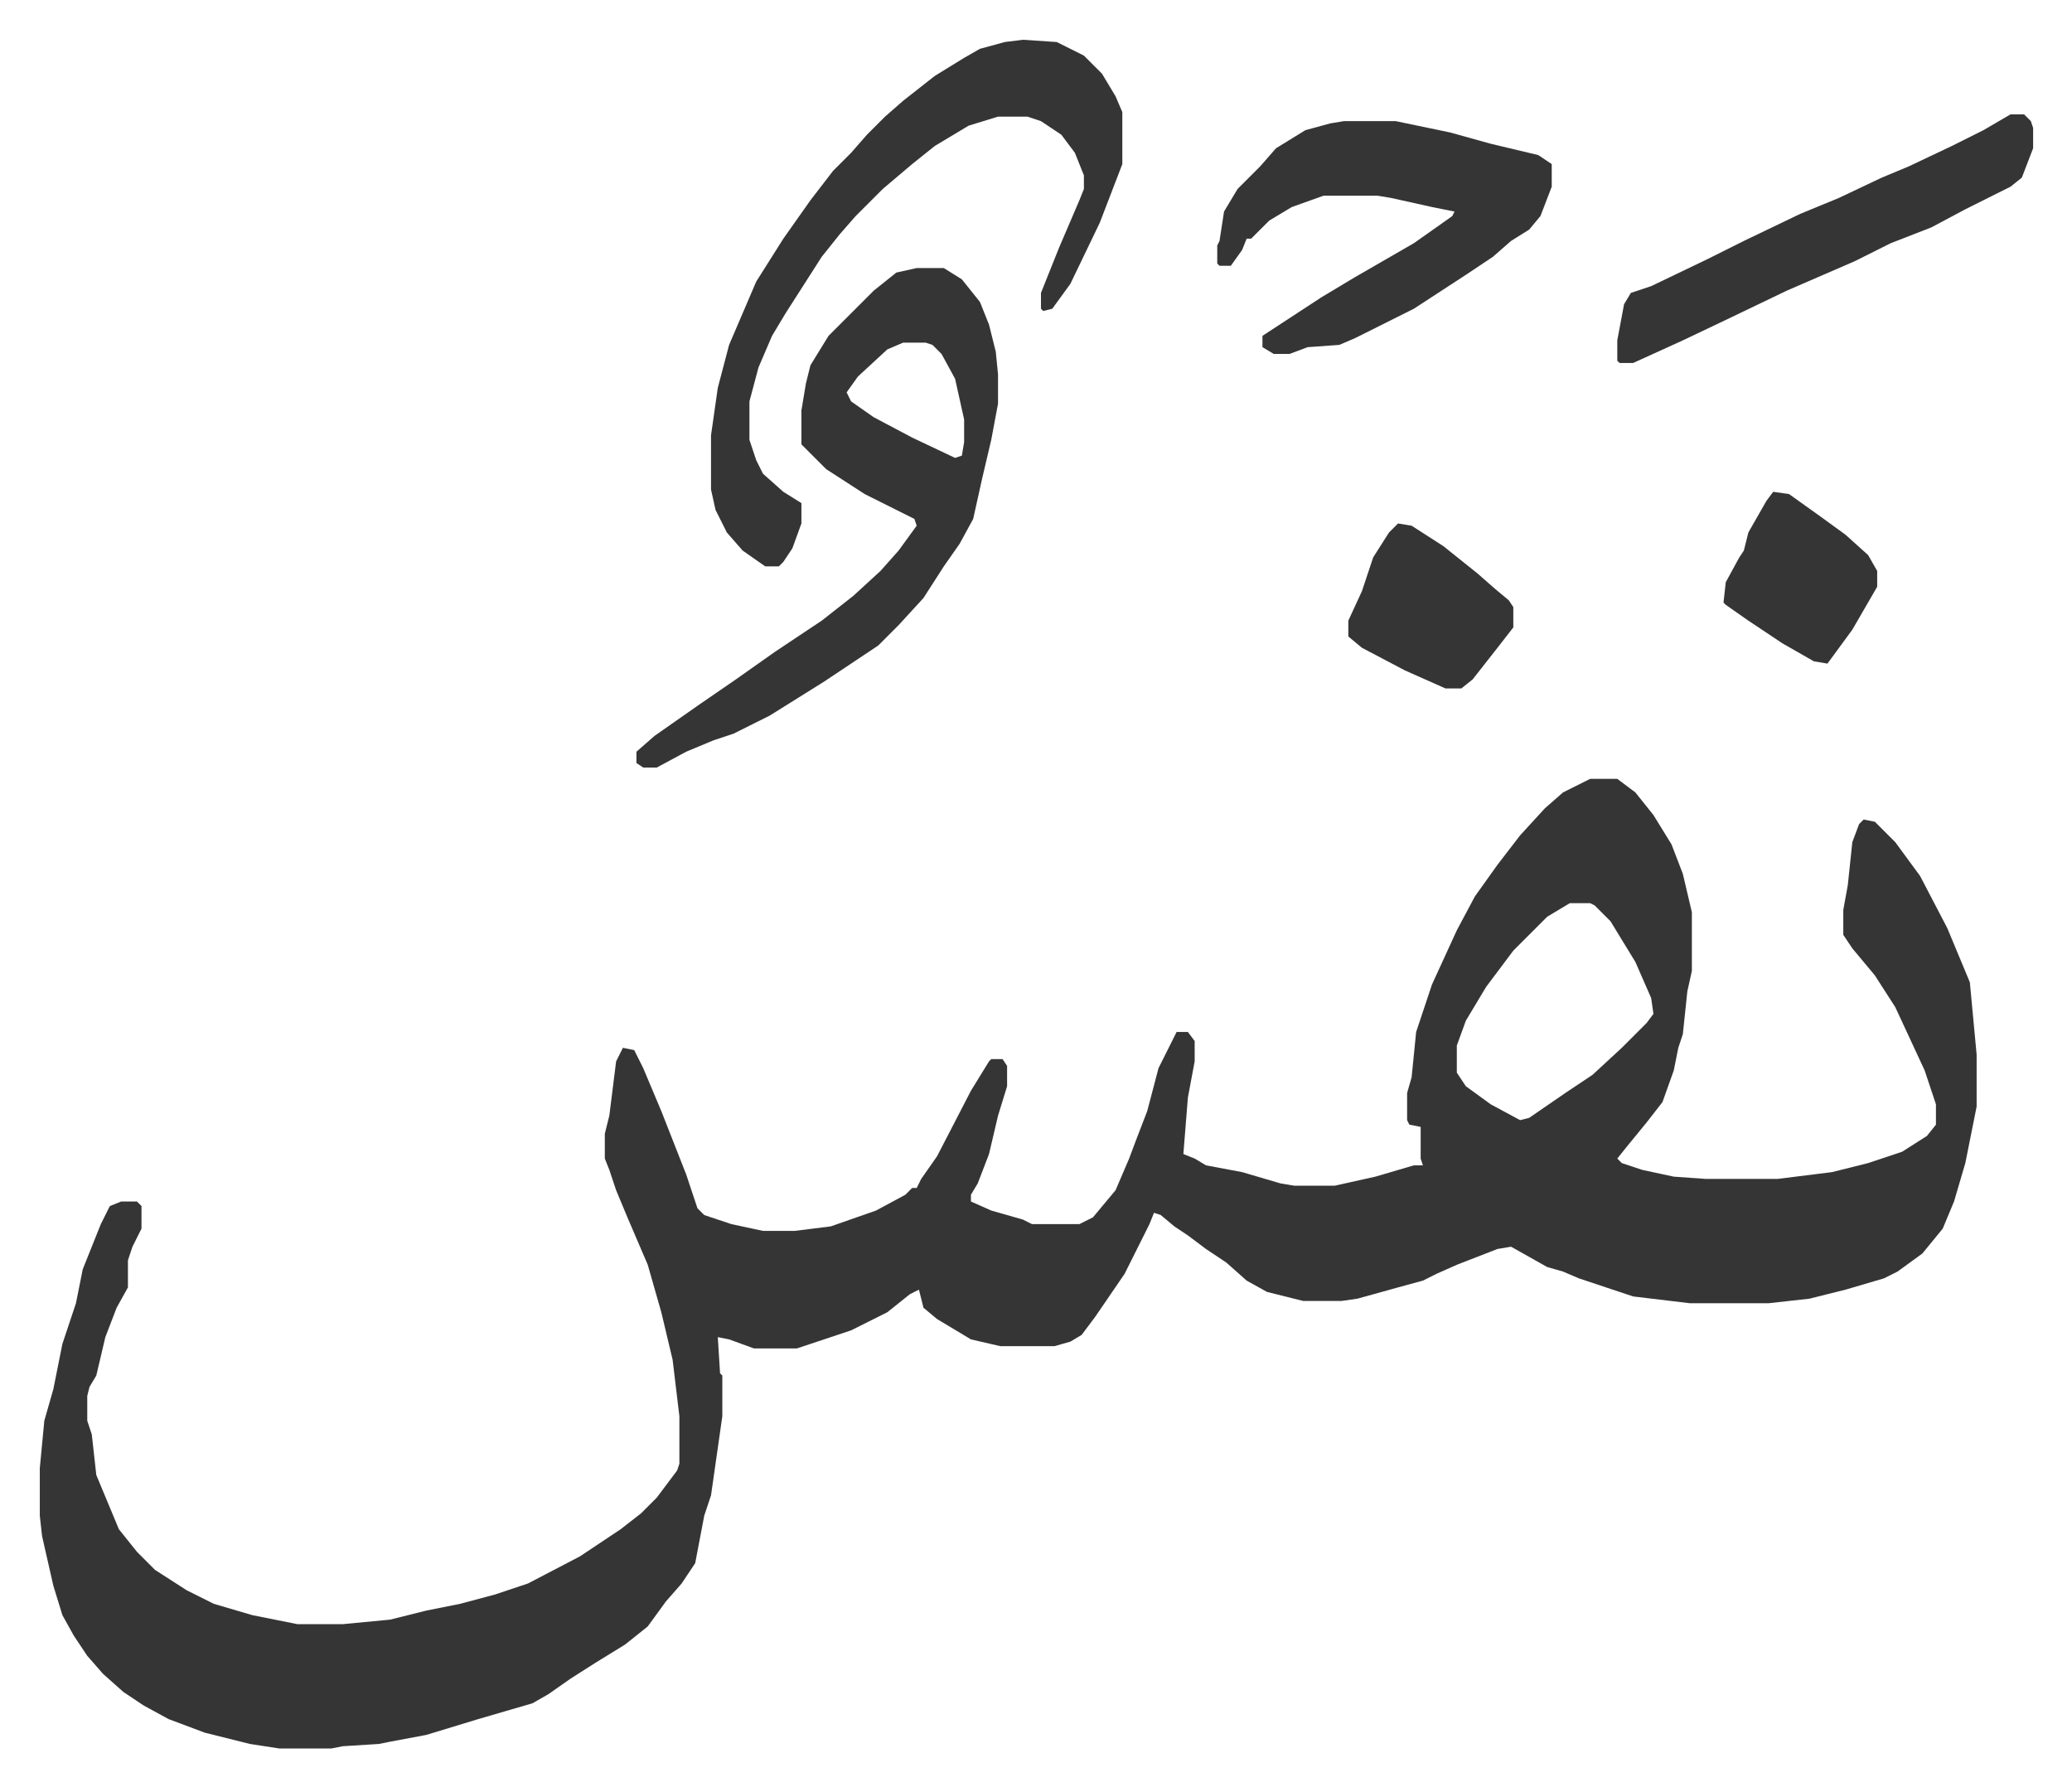
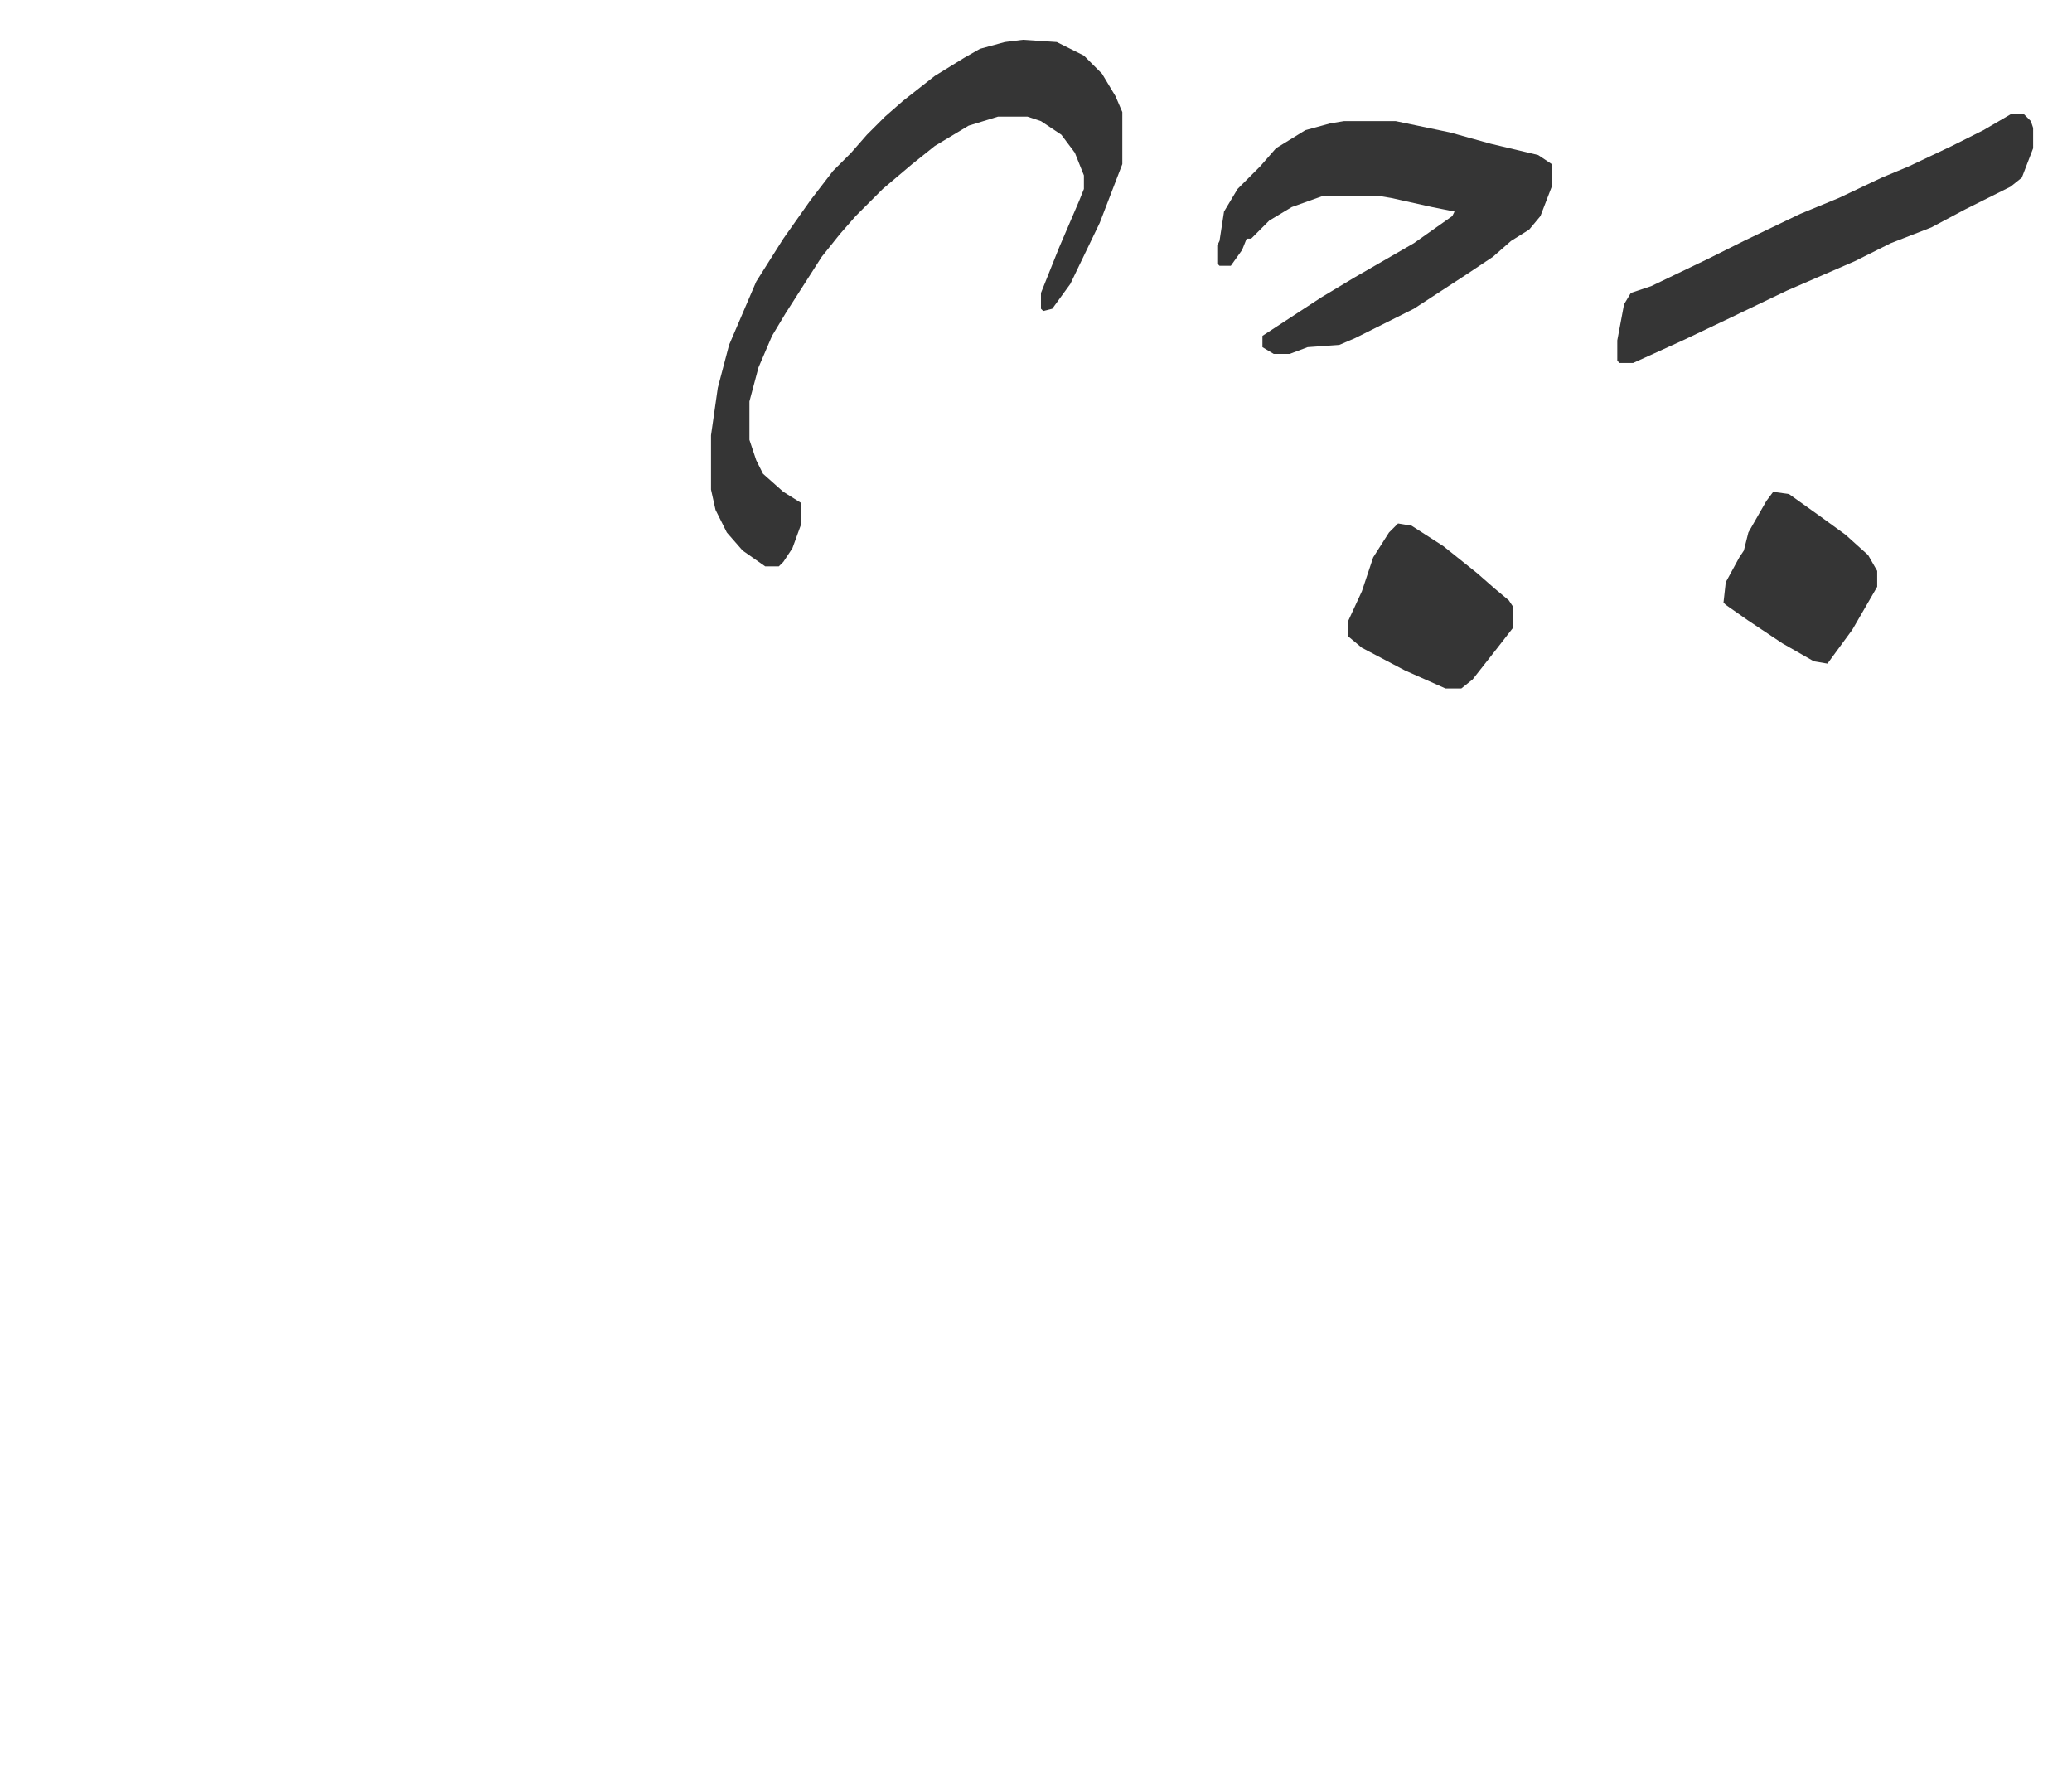
<svg xmlns="http://www.w3.org/2000/svg" viewBox="-17.6 372.4 916.8 790.8">
-   <path fill="#353535" id="rule_normal" d="M686 717h12l8 6 8 10 8 13 5 13 4 17v26l-2 9-2 19-2 6-2 10-5 14-7 9-9 11-4 5 2 2 9 3 14 3 14 1h32l24-3 16-4 15-5 11-7 4-5v-9l-5-15-13-28-9-14-10-12-4-6v-11l2-11 2-19 3-8 2-2 5 1 9 9 11 15 12 23 10 24 3 32v23l-5 25-5 17-5 12-9 11-11 8-6 3-17 5-16 4-18 2h-35l-25-3-24-8-7-3-7-2-16-9-6 1-18 7-9 4-6 3-11 3-18 5-7 1h-17l-16-4-9-5-9-8-9-6-8-6-6-4-6-5-3-1-2 5-11 22-13 19-6 8-5 3-7 2h-24l-13-3-15-9-6-5-2-8-4 2-10 8-16 8-24 8h-19l-11-4-5-1 1 16 1 1v18l-5 35-3 9-4 21-6 9-7 8-8 11-10 8-13 8-11 7-10 7-7 4-24 7-23 7-16 3-5 1-16 1-5 1h-23l-13-2-20-5-16-6-11-6-9-6-9-8-7-8-6-9-5-9-4-13-5-22-1-9v-21l2-21 4-14 4-20 6-18 3-15 8-20 4-8 5-2h7l2 2v10l-4 8-2 6v12l-5 9-5 13-4 17-3 5-1 4v11l2 6 2 18 10 24 8 10 8 8 14 9 12 6 17 5 20 4h20l21-2 16-4 15-3 15-4 15-5 23-12 18-12 9-7 7-7 9-12 1-3v-21l-3-25-5-21-6-21-9-21-5-12-3-9-2-5v-11l2-8 3-24 3-6 5 1 4 8 8 19 11 28 5 15 3 3 12 4 14 3h14l16-2 20-7 13-7 3-3h2l2-4 7-10 15-29 8-13 1-1h5l2 3v9l-4 13-4 17-5 13-3 5v3l9 4 14 4 4 2h21l6-3 10-12 6-14 3-8 5-13 5-19 8-16h5l3 4v9l-3 16-2 25 5 2 5 3 16 3 17 5 6 1h18l18-4 17-5h4l-1-3v-14l-5-1-1-2v-12l2-7 2-20 7-21 11-24 8-15 10-14 10-13 11-12 8-7zm-9 55-10 6-15 15-12 16-9 15-4 11v12l4 6 11 8 13 7 4-1 16-11 12-8 13-12 11-11 3-4-1-7-7-16-11-18-7-7-2-1zM388 491h12l8 5 8 10 4 10 3 12 1 10v13l-3 16-4 17-4 18-6 11-7 10-9 14-11 12-9 9-24 16-24 15-16 8-9 3-12 5-13 7h-6l-3-2v-5l8-7 20-14 16-11 17-12 21-14 14-11 12-11 8-9 8-11-1-3-22-11-17-11-7-7-4-4v-15l2-12 2-8 8-13 20-20 10-8zm-6 33-7 3-13 12-5 7 2 4 10 7 17 9 19 9 3-1 1-6v-10l-4-18-6-11-4-4-3-1z" />
  <path fill="#353535" id="rule_normal" d="m435 390 15 1 12 6 8 8 6 10 3 7v23l-10 26-13 27-8 11-4 1-1-1v-7l8-20 9-21 2-5v-6l-4-10-6-8-9-6-6-2h-13l-13 4-15 9-10 8-13 11-12 12-7 8-8 10-16 25-6 10-6 14-4 15v17l3 9 3 6 9 8 8 5v9l-4 11-4 6-2 2h-6l-10-7-7-8-5-10-2-9v-24l3-21 5-19 12-28 12-19 12-17 10-13 8-8 7-8 8-8 8-7 14-11 13-8 7-4 11-3zm142 36h23l24 5 18 5 21 5 6 4v10l-5 13-5 6-8 5-8 7-12 8-23 15-26 13-7 3-14 1-8 3h-7l-5-3v-5l26-17 15-9 26-15 17-12 1-2-10-2-18-4-6-1h-24l-14 5-10 6-8 8h-2l-2 5-5 7h-5l-1-1v-8l1-2 2-13 6-10 10-10 7-8 13-8 11-3zm295-3h6l3 3 1 3v9l-5 13-5 4-20 10-15 8-18 7-16 8-30 13-25 12-21 10-22 10h-6l-1-1v-9l3-16 3-5 9-3 25-12 16-8 25-12 17-7 19-9 12-5 19-9 14-7zM601 604l6 1 14 9 15 12 8 7 6 5 2 3v9l-7 9-11 14-5 4h-7l-18-8-19-10-6-5v-7l6-13 5-15 7-11zm166-14 7 1 14 10 11 8 10 9 4 7v7l-11 19-11 15-6-1-14-8-15-10-10-7-1-1 1-9 6-11 2-3 2-8 8-14z" />
</svg>